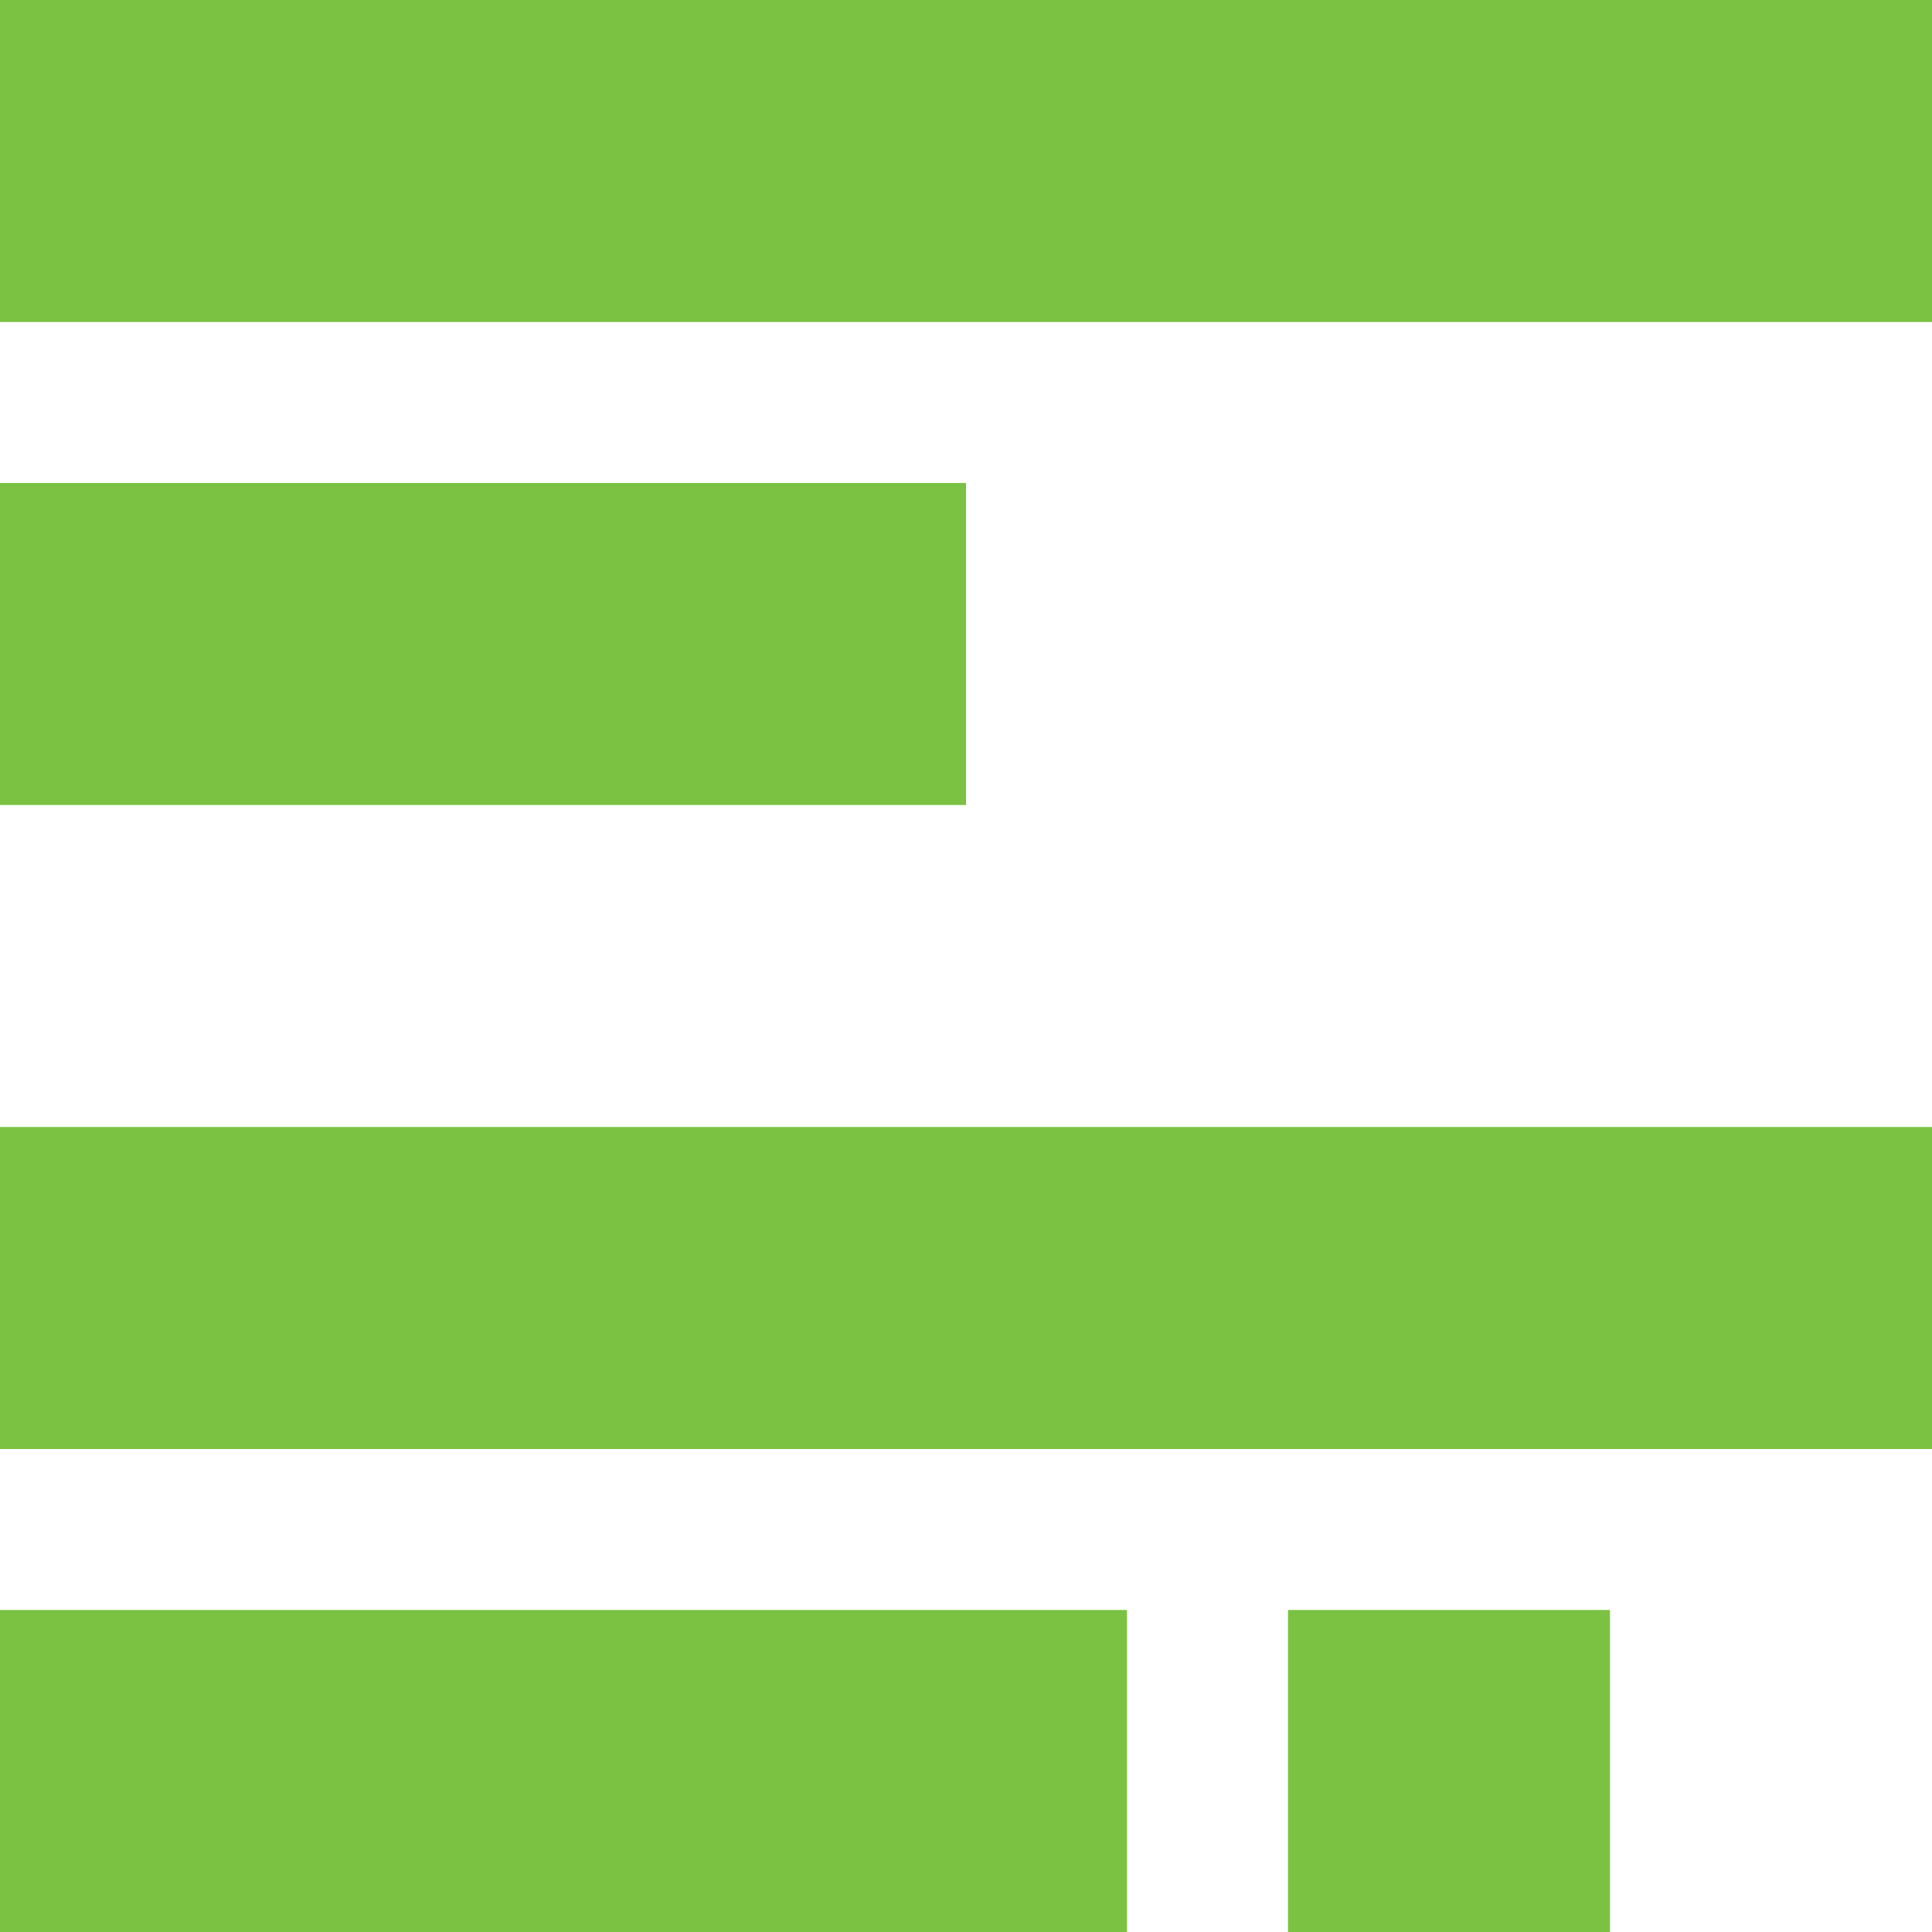
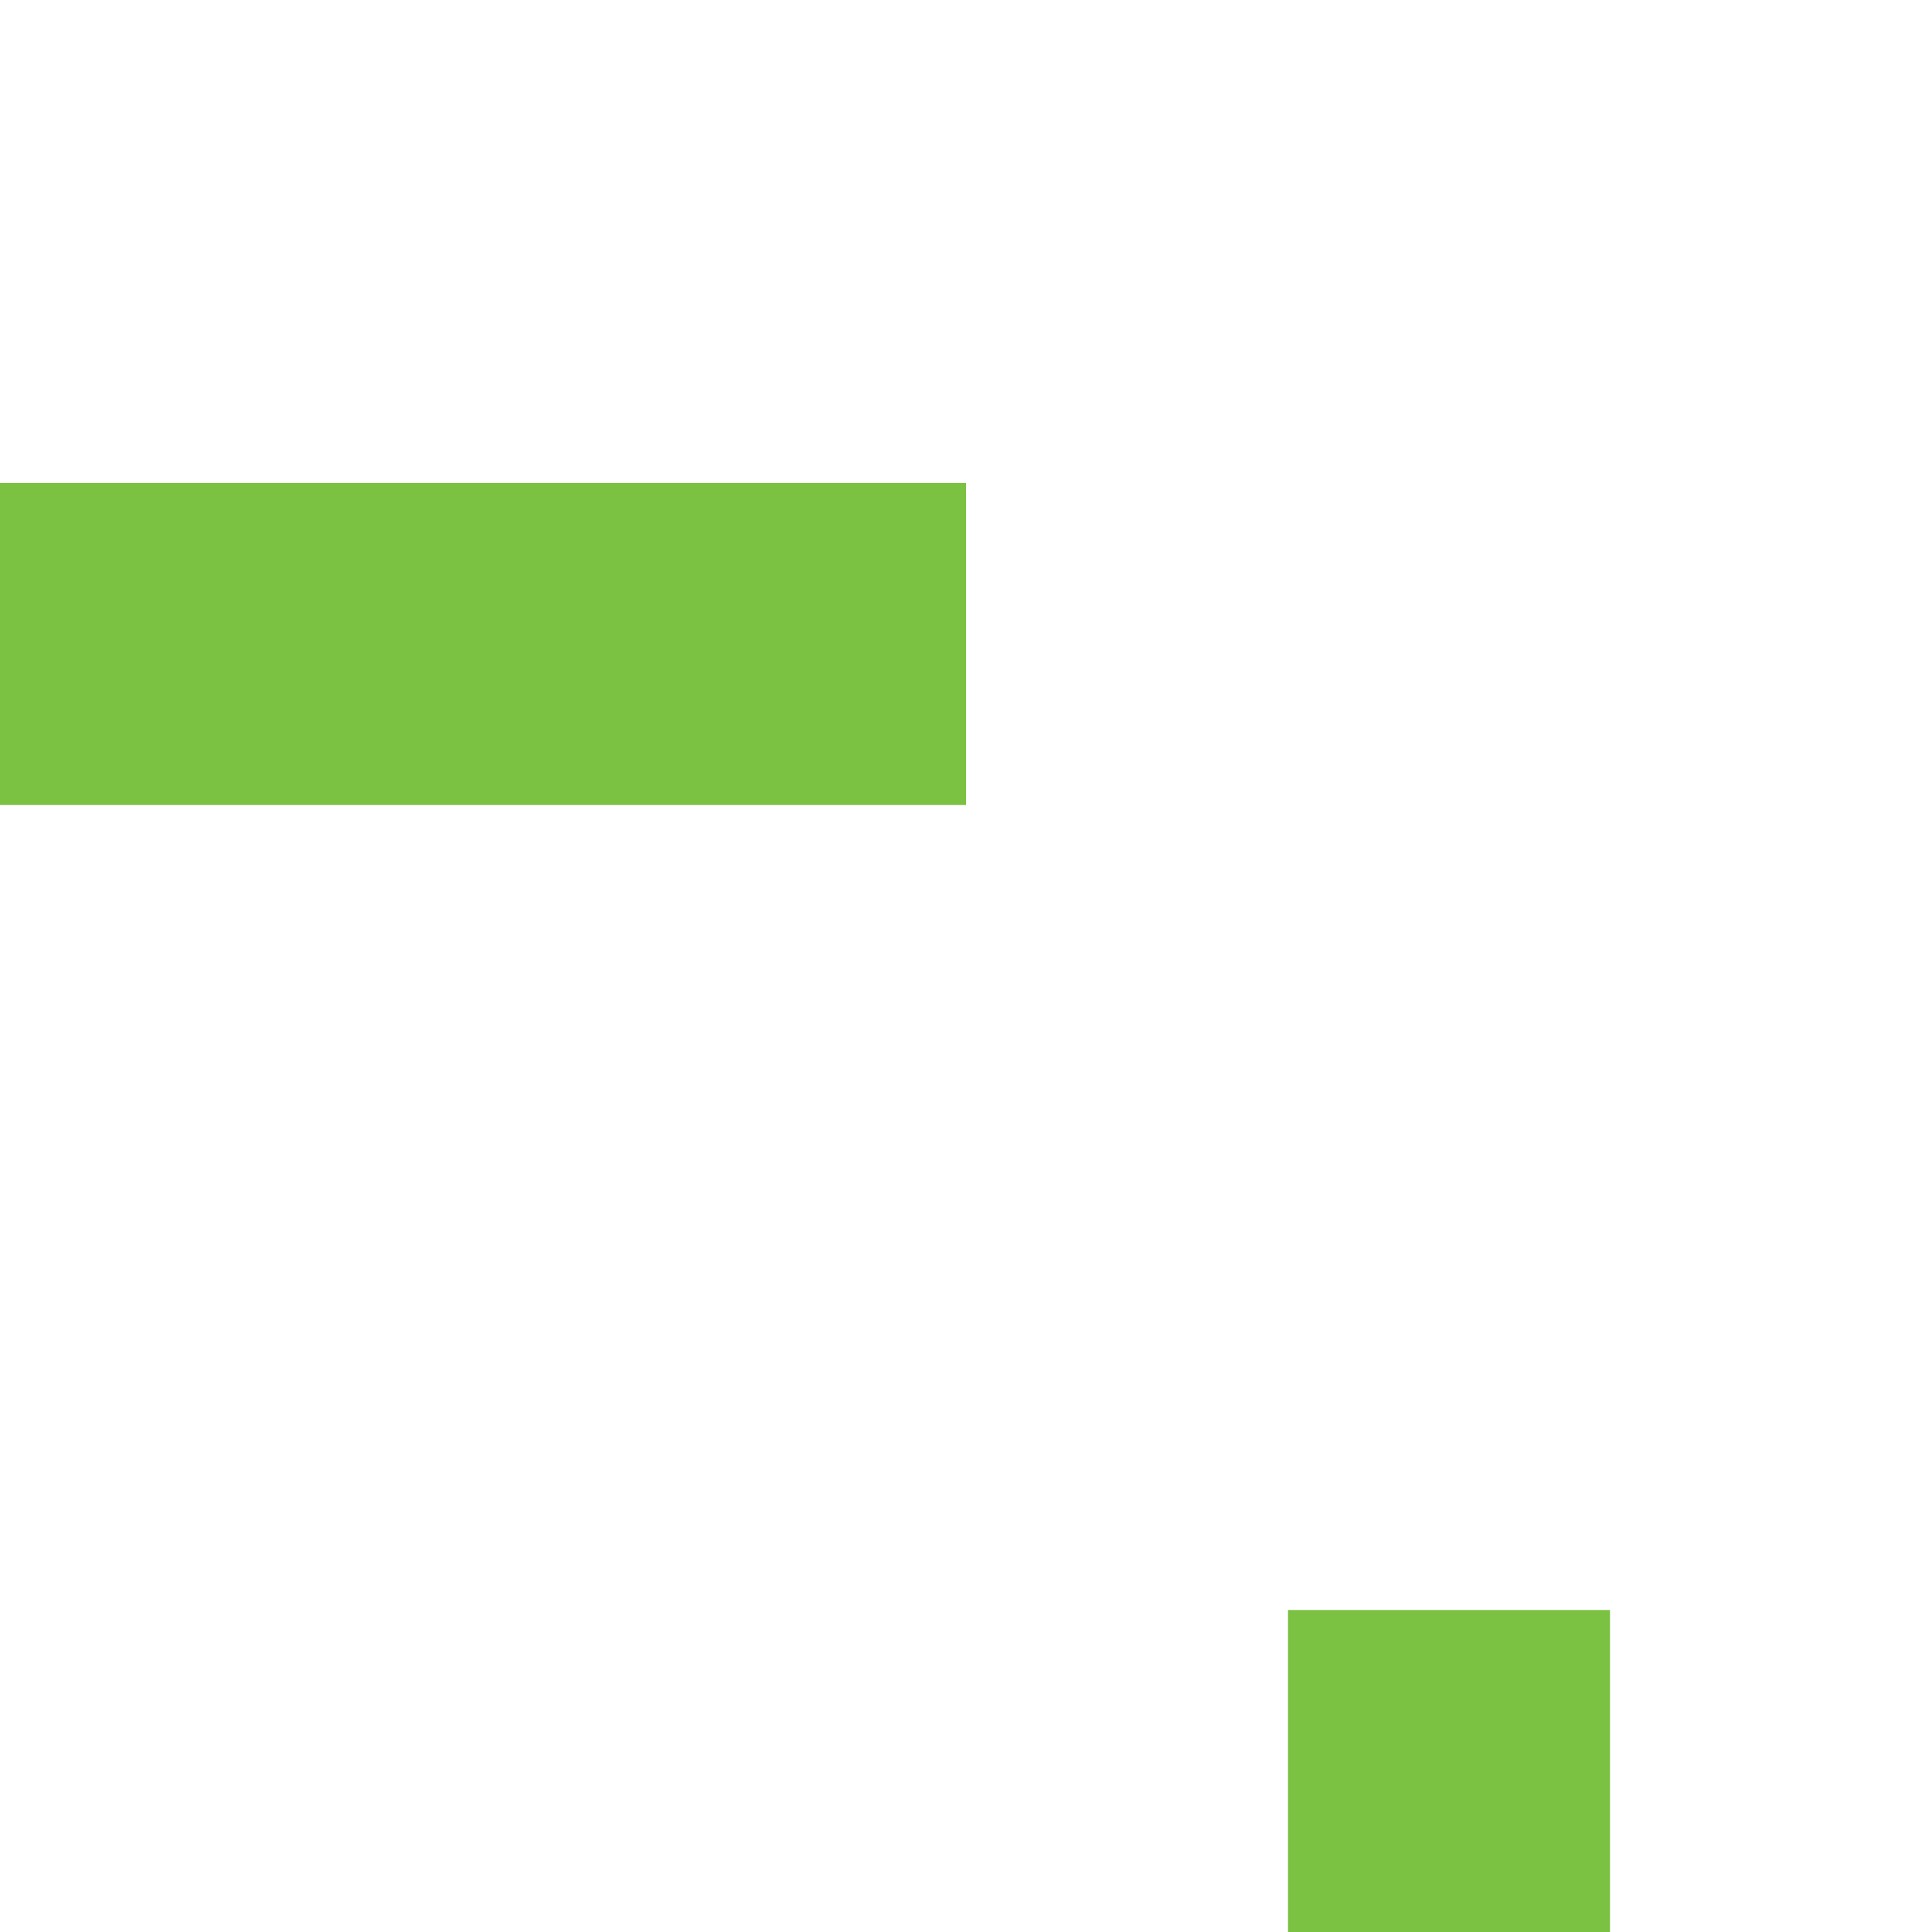
<svg xmlns="http://www.w3.org/2000/svg" width="60px" height="60px" viewBox="0 0 60 60" version="1.1">
  <desc>Created with Sketch.</desc>
  <defs />
  <g id="Sivut" stroke="none" stroke-width="1" fill="none" fill-rule="evenodd">
    <g id="Piiri" transform="translate(-769, -4201)" fill="#7BC142">
      <g id="Group-9-Copy-5" transform="translate(769, 4201)">
-         <rect id="Rectangle-16" x="0" y="0" width="60" height="10" />
        <rect id="Rectangle-16-Copy-6" x="0" y="15" width="30" height="10" />
-         <rect id="Rectangle-16-Copy-7" x="0" y="35" width="60" height="10" />
-         <rect id="Rectangle-16-Copy-8" x="0" y="50" width="35" height="10" />
        <rect id="Rectangle-16-Copy-9" x="40" y="50" width="10" height="10" />
      </g>
    </g>
  </g>
</svg>